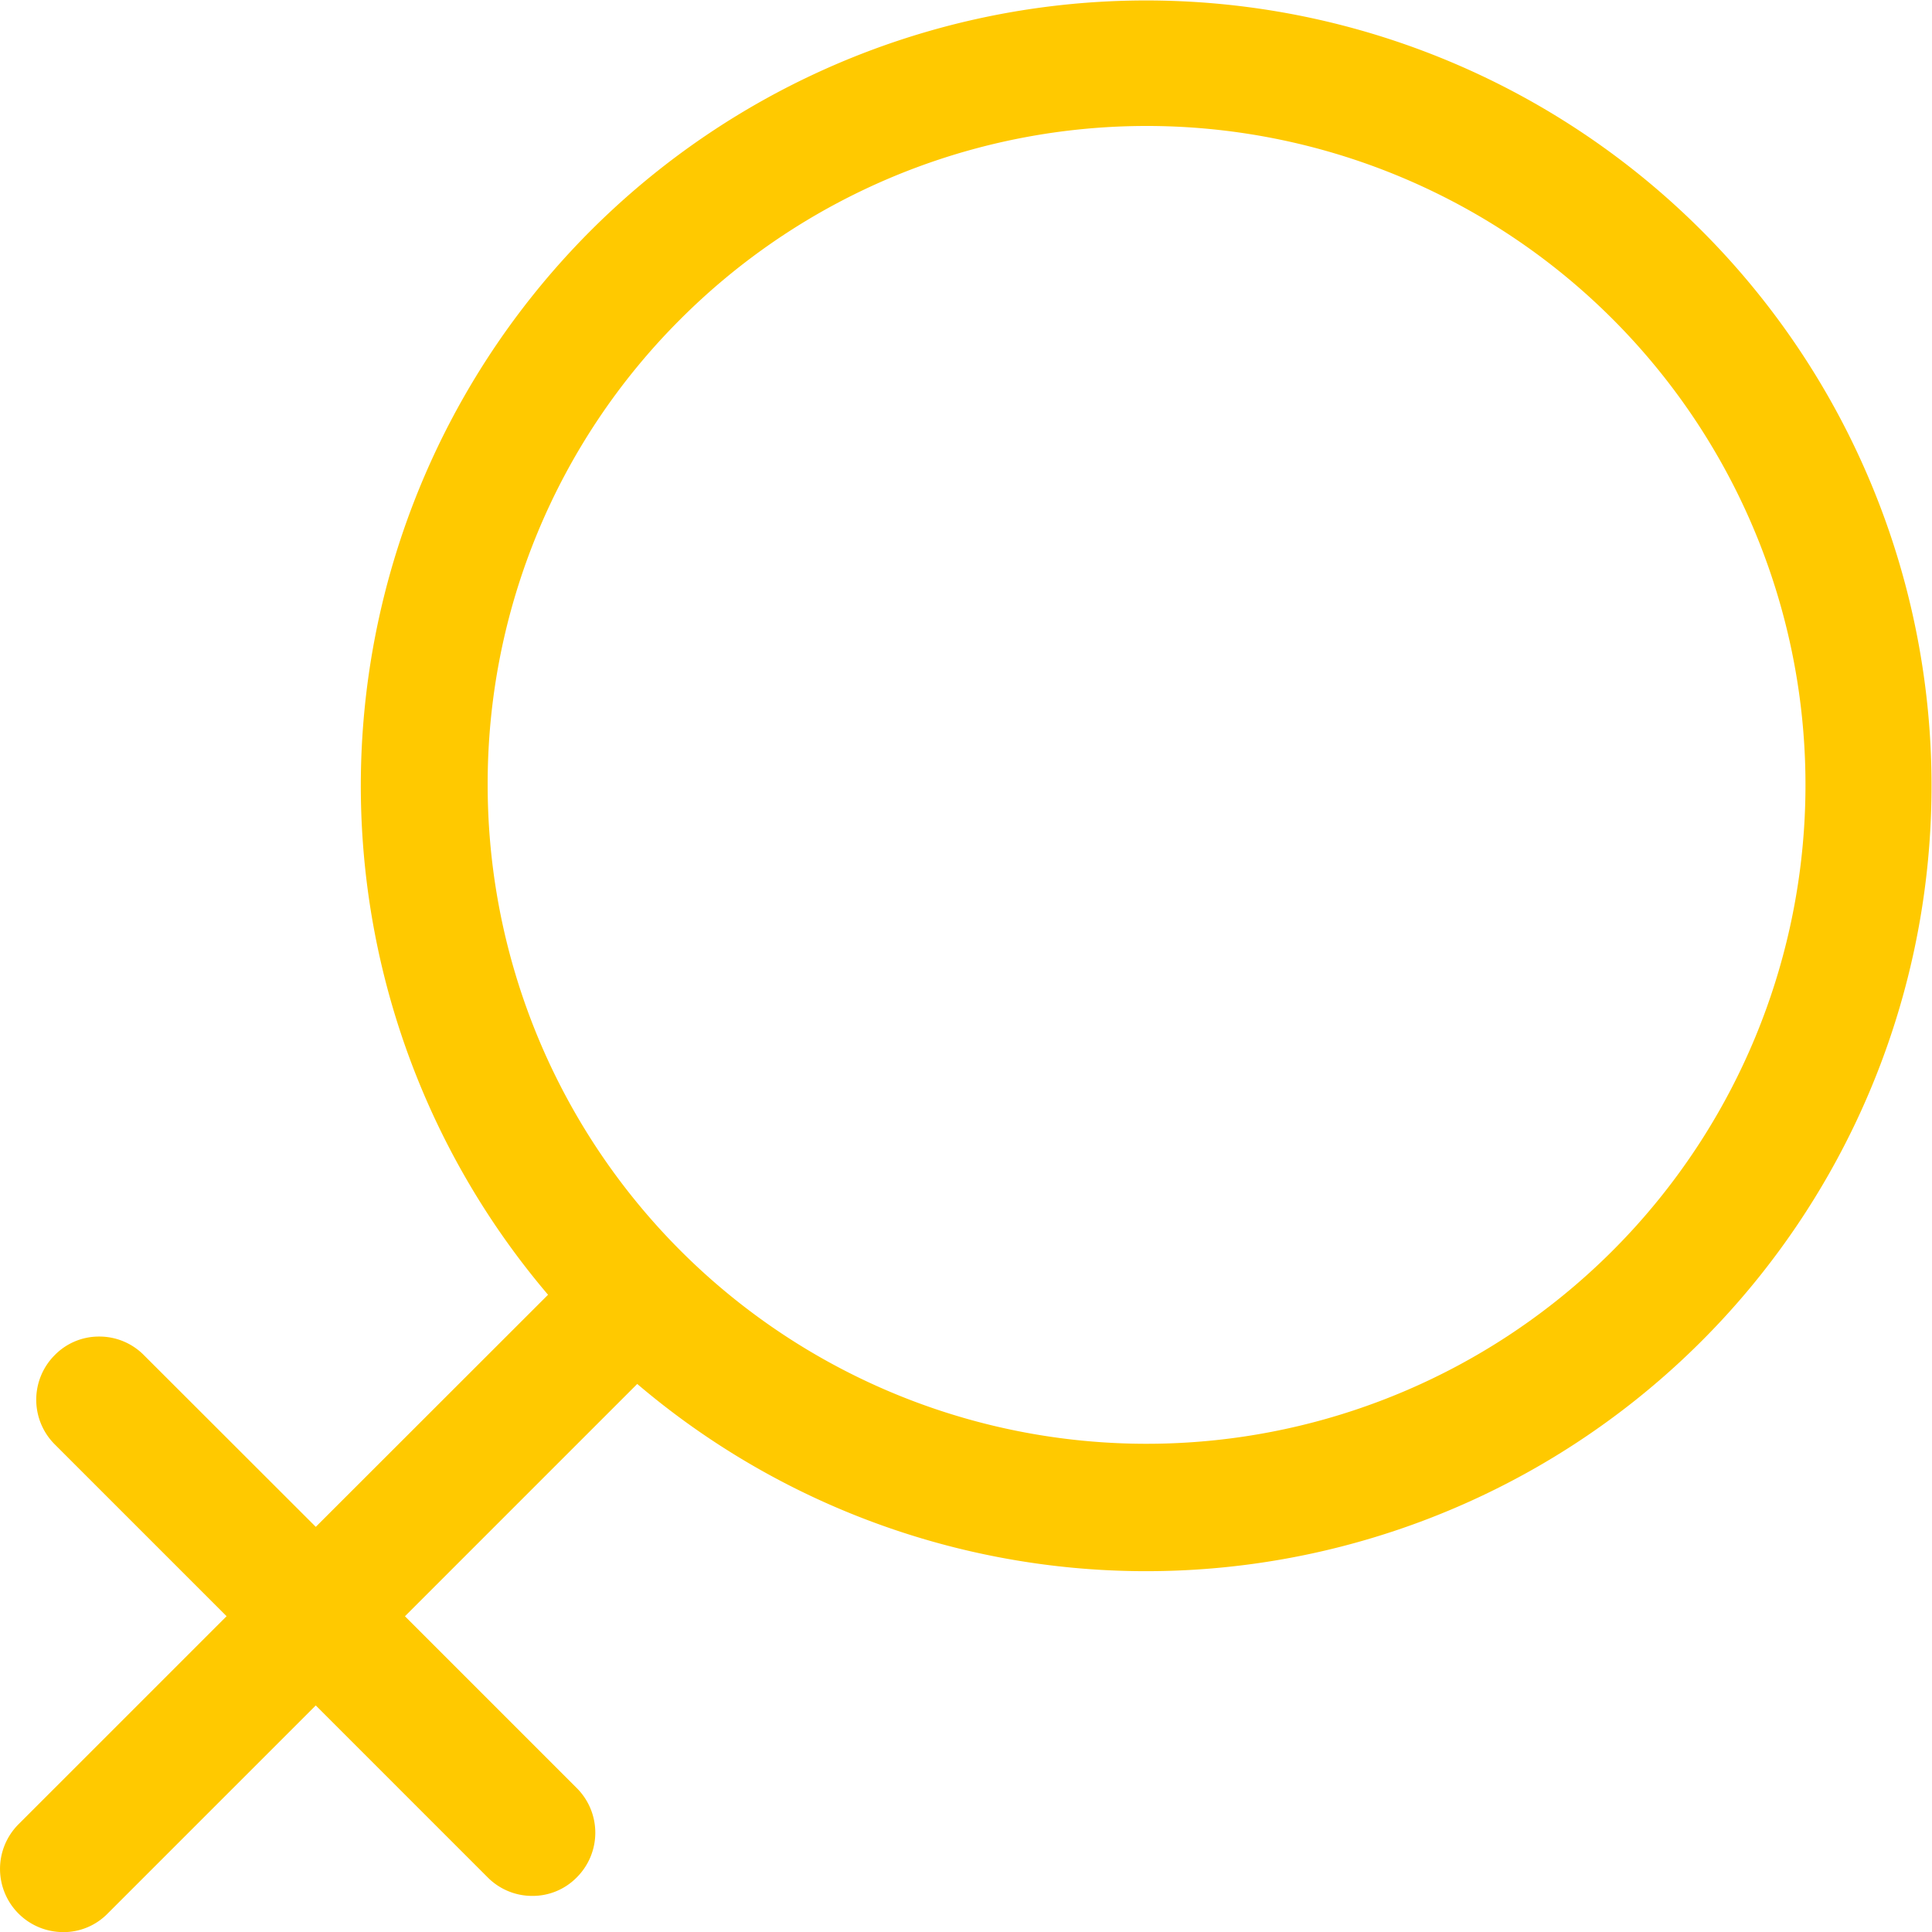
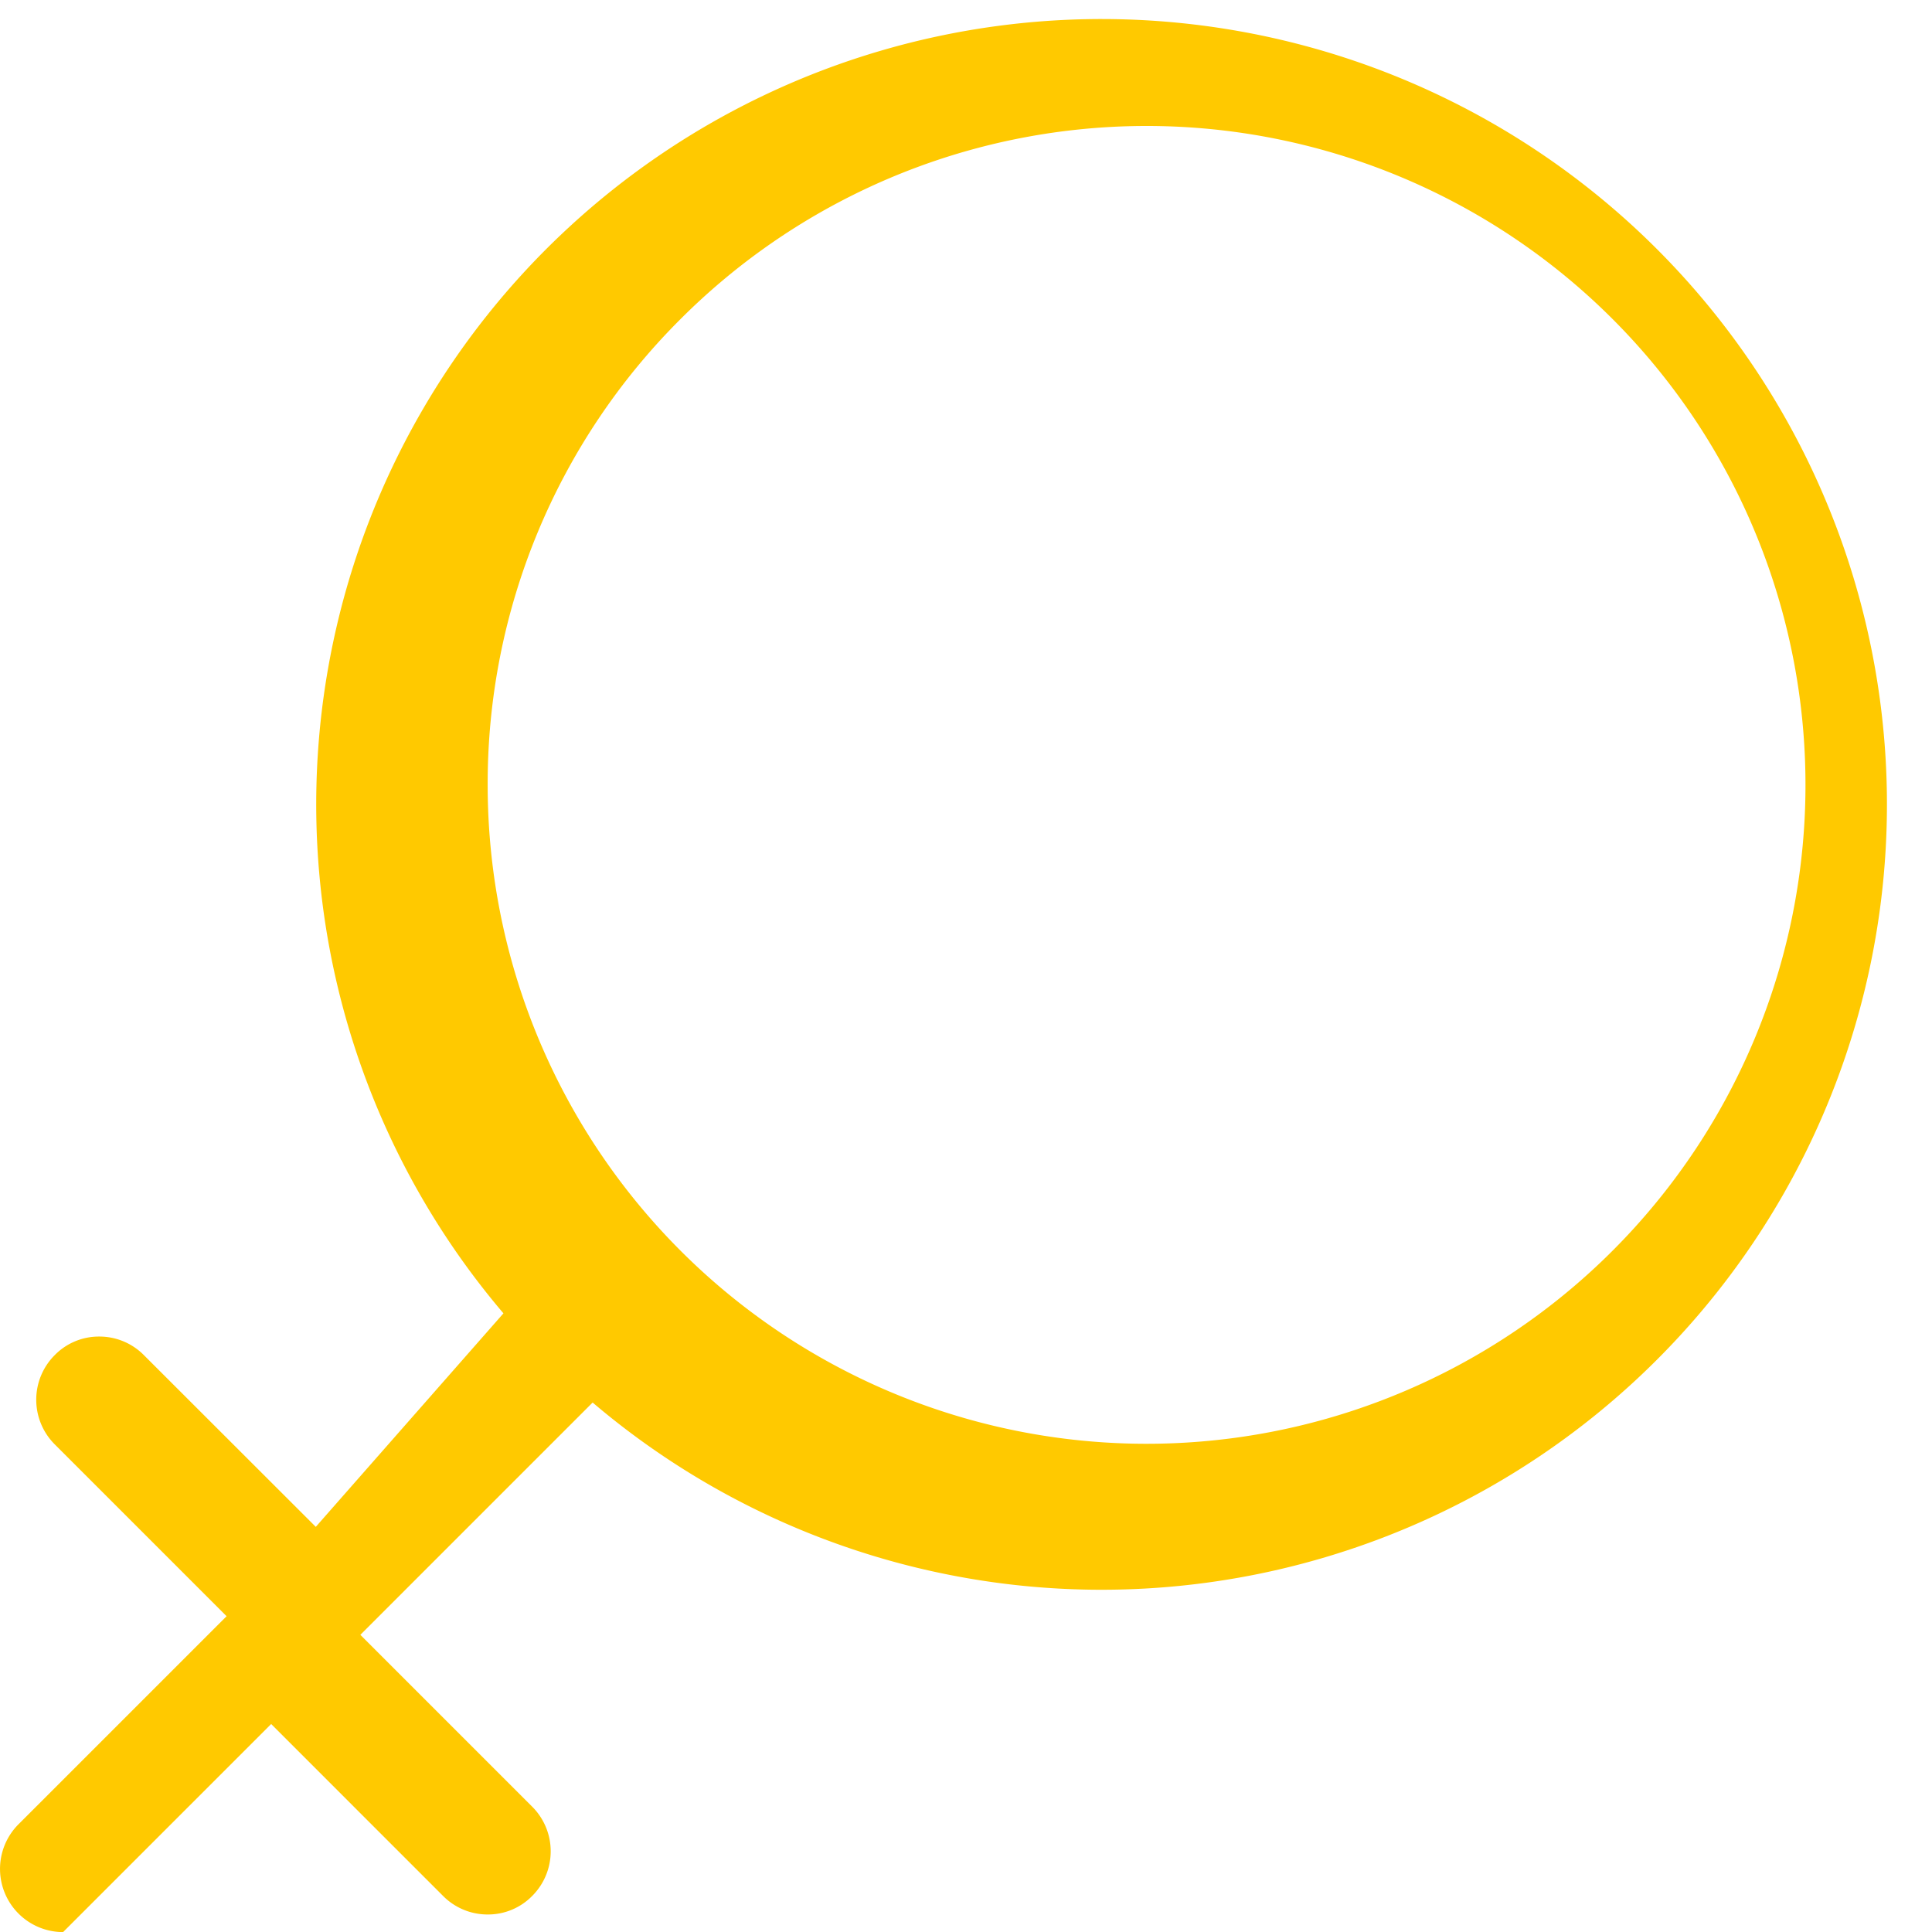
<svg xmlns="http://www.w3.org/2000/svg" width="60" height="60.004" viewBox="0 0 60 60.004">
-   <path id="Icon_ionic-ios-female" data-name="Icon ionic-ios-female" d="M5.335,63.386a1.919,1.919,0,0,0,1.385-.577l6.463-6.463,5.338,5.338a1.943,1.943,0,0,0,1.385.577,1.919,1.919,0,0,0,1.385-.577,1.959,1.959,0,0,0,0-2.77l-5.338-5.338,7.214-7.214a24.39,24.39,0,1,0-2.77-2.77L13.184,50.8,7.846,45.467a1.943,1.943,0,0,0-1.385-.577,1.919,1.919,0,0,0-1.385.577,1.959,1.959,0,0,0,0,2.77l5.338,5.338L3.95,60.038a1.962,1.962,0,0,0,1.385,3.347ZM24.509,13.294a20.463,20.463,0,1,1-5.987,14.471A20.365,20.365,0,0,1,24.509,13.294Z" transform="translate(-3.377 -3.382)" fill="#ffc900" />
+   <path id="Icon_ionic-ios-female" data-name="Icon ionic-ios-female" d="M5.335,63.386l6.463-6.463,5.338,5.338a1.943,1.943,0,0,0,1.385.577,1.919,1.919,0,0,0,1.385-.577,1.959,1.959,0,0,0,0-2.77l-5.338-5.338,7.214-7.214a24.39,24.39,0,1,0-2.77-2.77L13.184,50.8,7.846,45.467a1.943,1.943,0,0,0-1.385-.577,1.919,1.919,0,0,0-1.385.577,1.959,1.959,0,0,0,0,2.77l5.338,5.338L3.95,60.038a1.962,1.962,0,0,0,1.385,3.347ZM24.509,13.294a20.463,20.463,0,1,1-5.987,14.471A20.365,20.365,0,0,1,24.509,13.294Z" transform="translate(-3.377 -3.382)" fill="#ffc900" />
</svg>